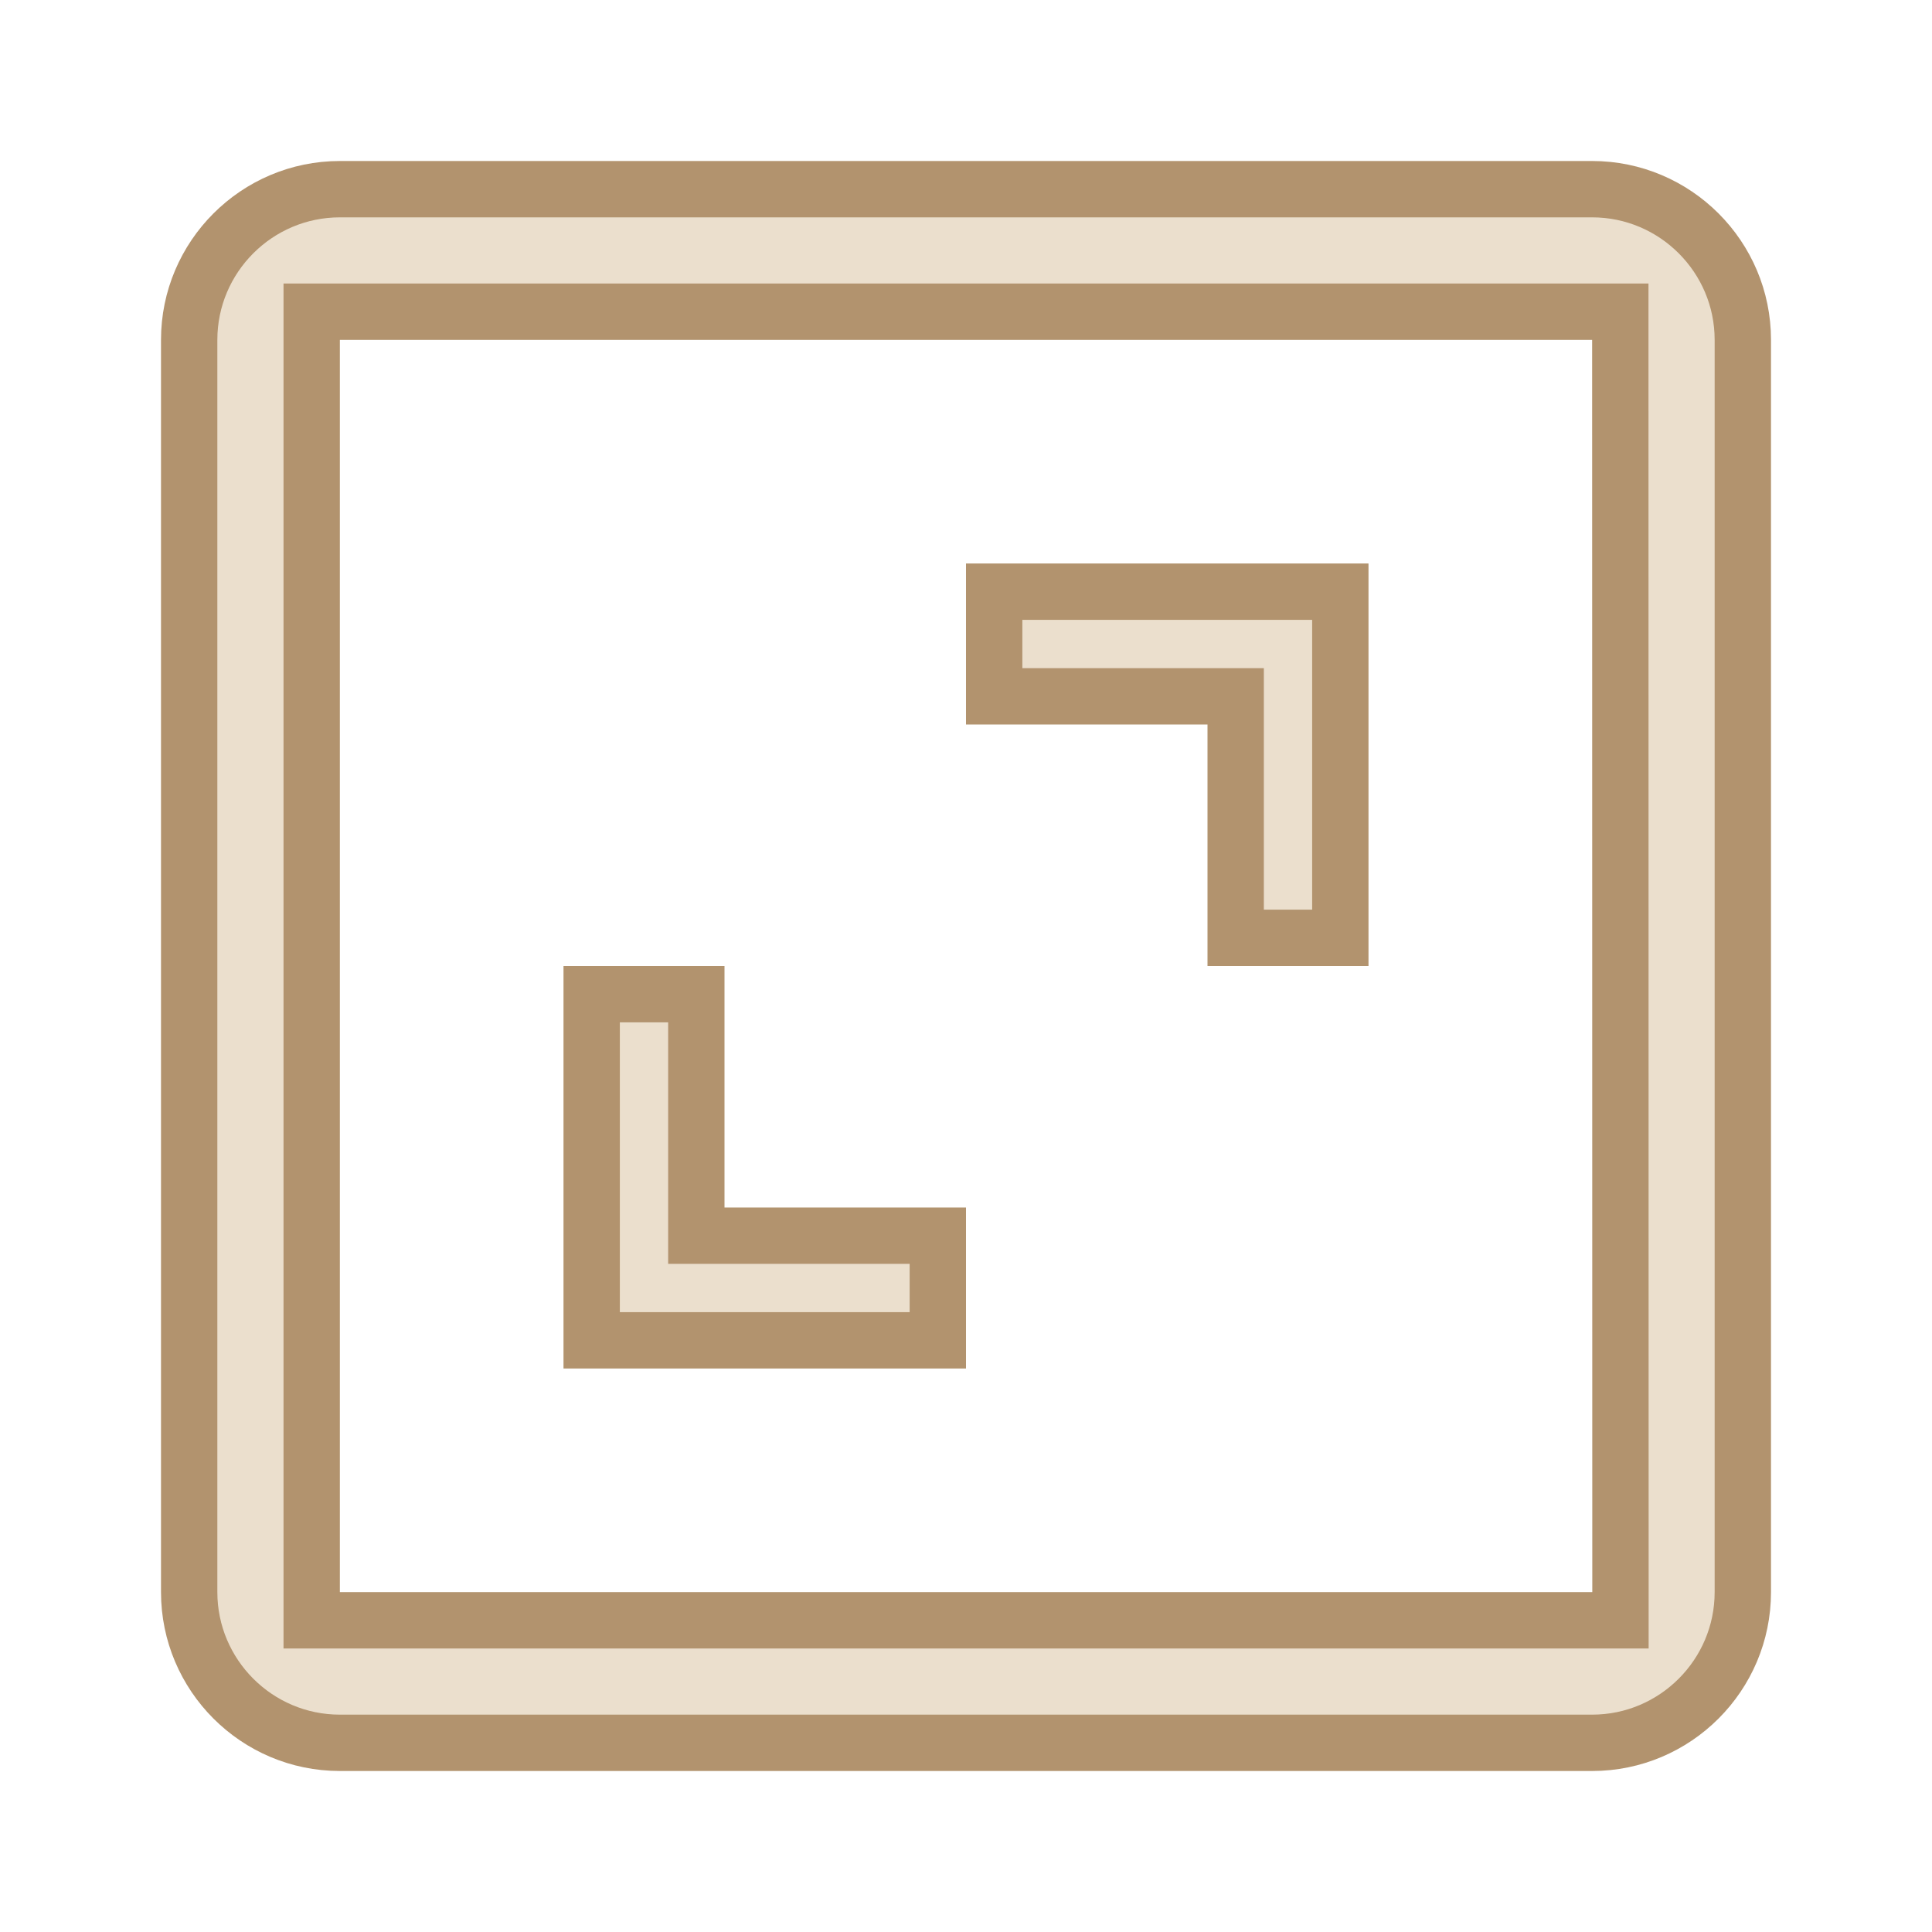
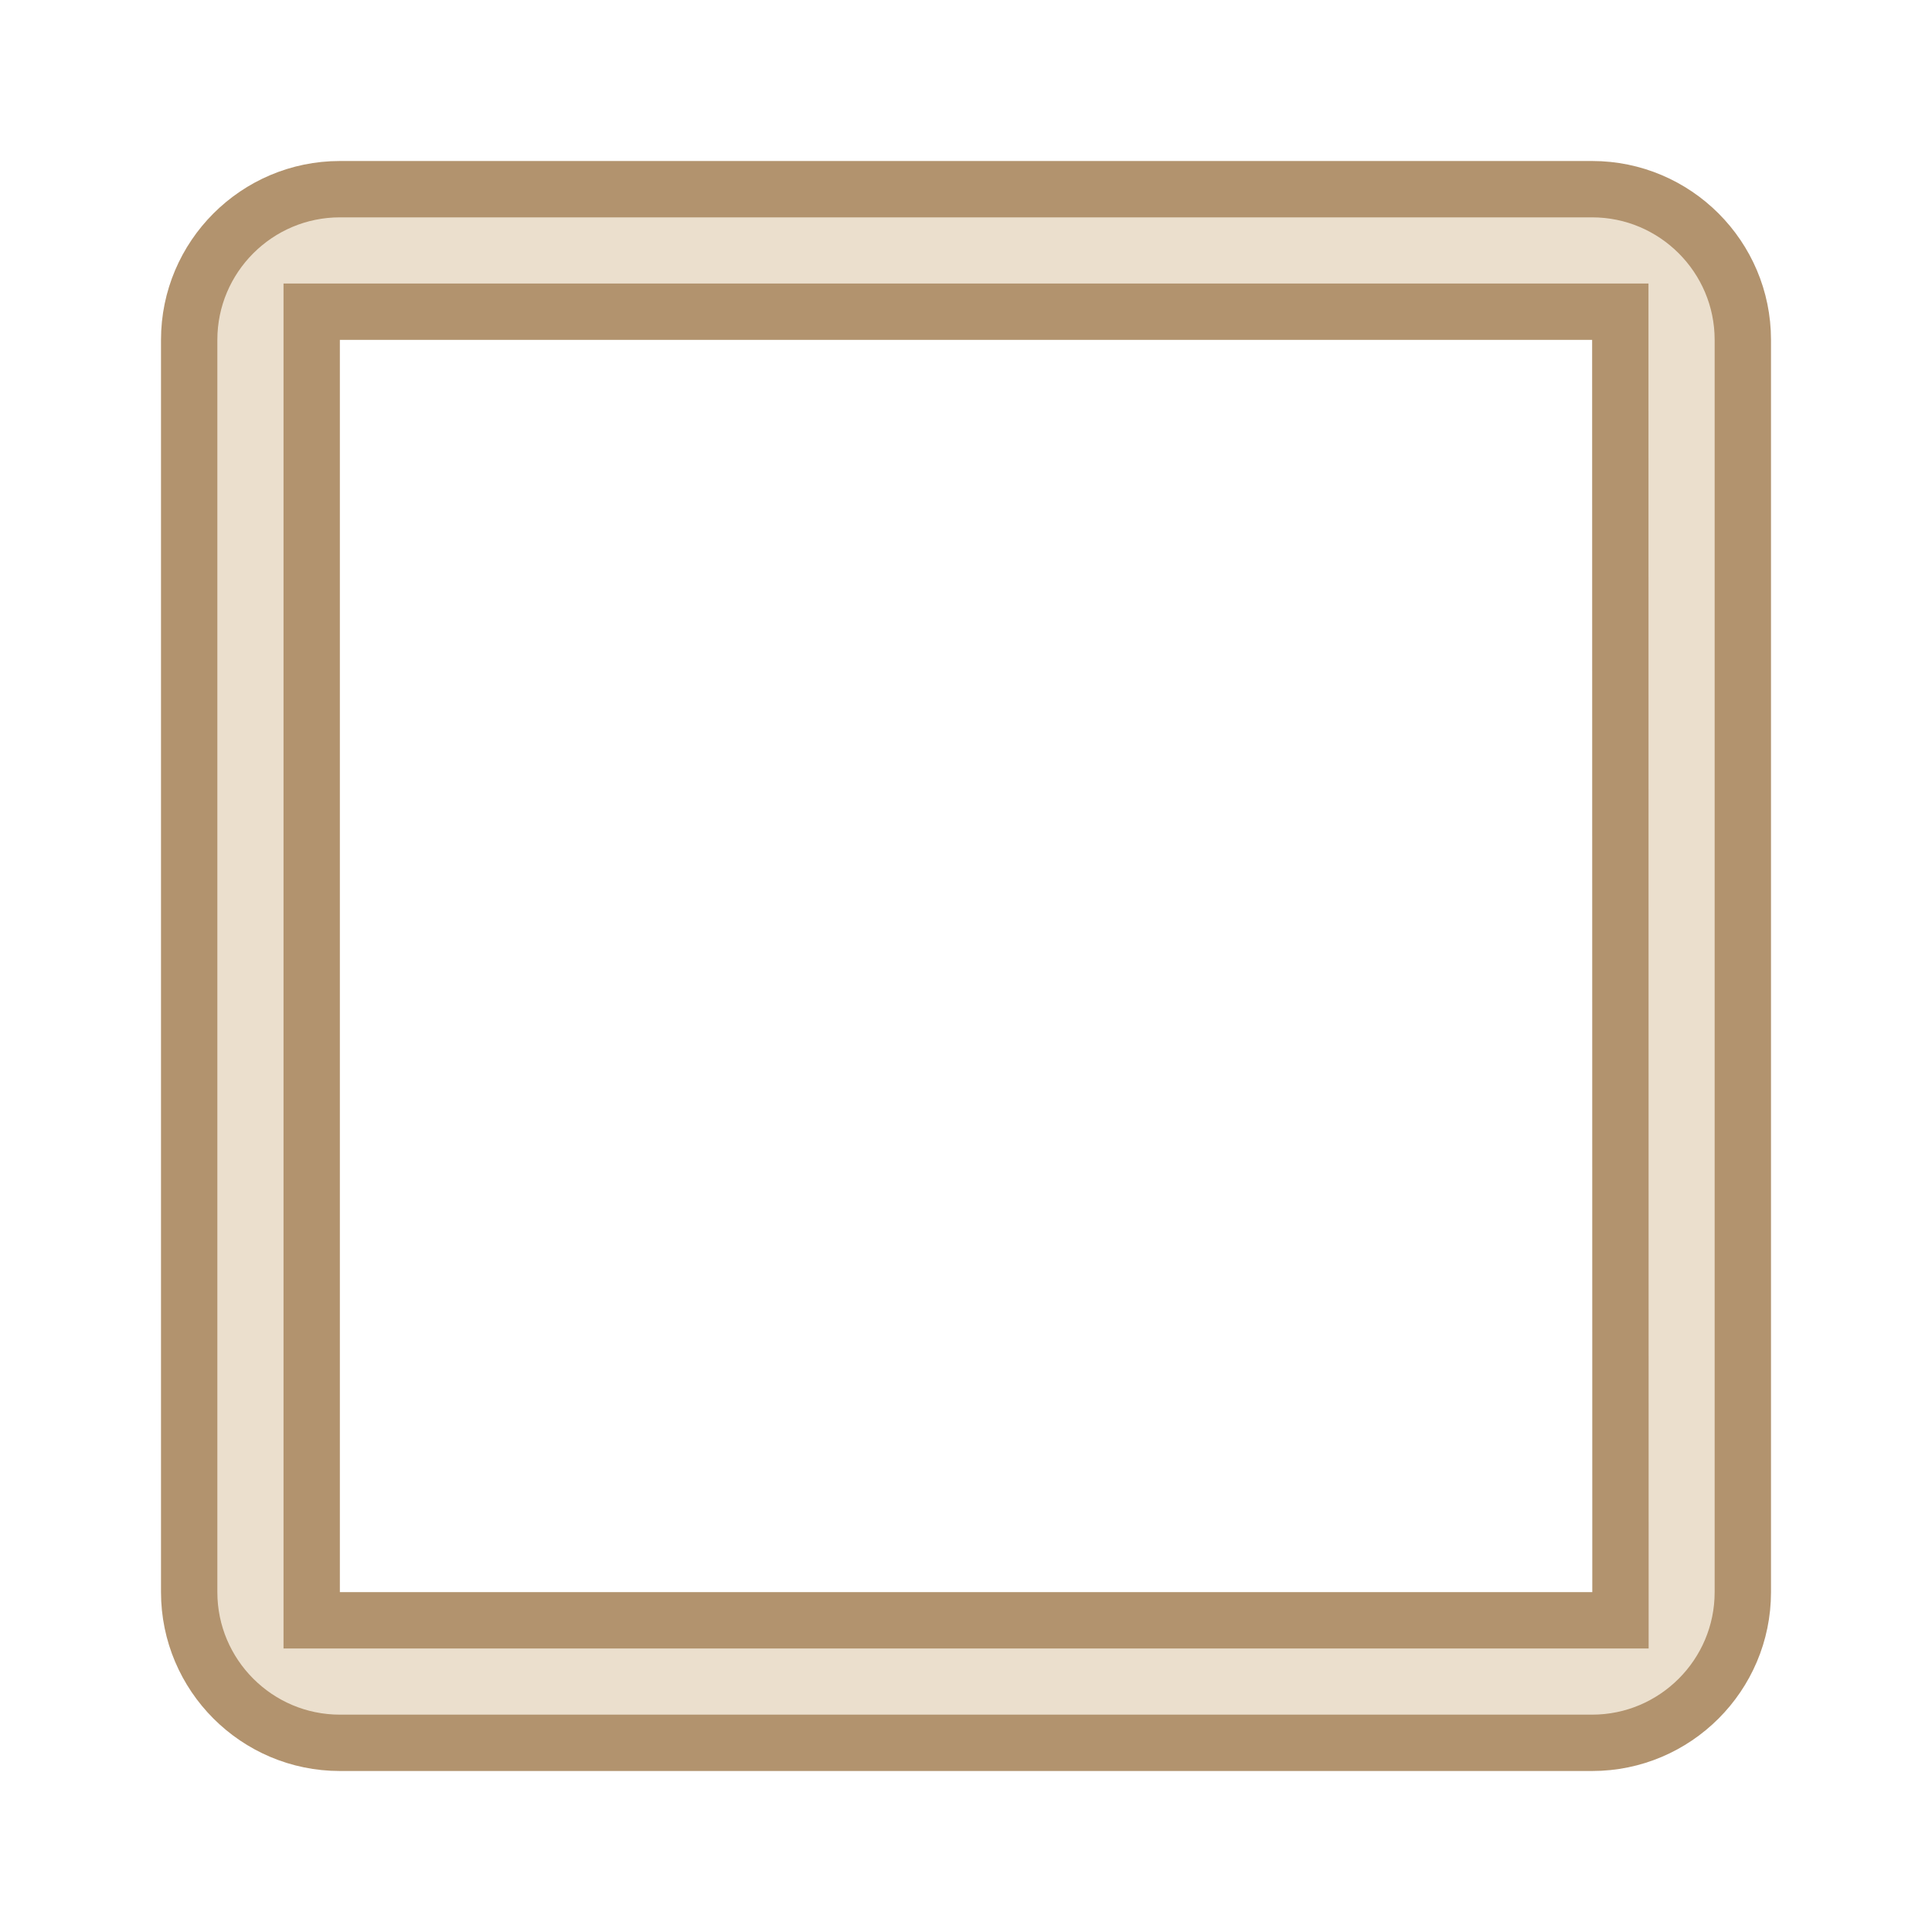
<svg xmlns="http://www.w3.org/2000/svg" width="24" height="24" viewBox="0 0 24 24" fill="none">
  <path d="M19.78 20.128H20.13L20.13 19.778L20.128 4.222L20.128 3.872H19.778H4.222H3.872V4.222V19.778V20.128H4.222H19.78ZM2.35 19.778V4.222C2.35 3.19 3.19 2.35 4.222 2.35H19.778C20.81 2.35 21.65 3.19 21.65 4.222V19.778C21.65 20.81 20.81 21.65 19.778 21.65H4.222C3.19 21.65 2.35 20.81 2.35 19.778Z" fill="#EBDFCD" stroke="#B2936E" stroke-width="0.7" />
-   <path d="M15.35 9V8.65H15H12.35V7.35H16.65V11.65H15.35V9ZM8.65 15V15.35H9H11.65V16.65H7.35V12.35H8.65V15Z" fill="#EBDFCD" stroke="#B2936E" stroke-width="0.7" />
</svg>